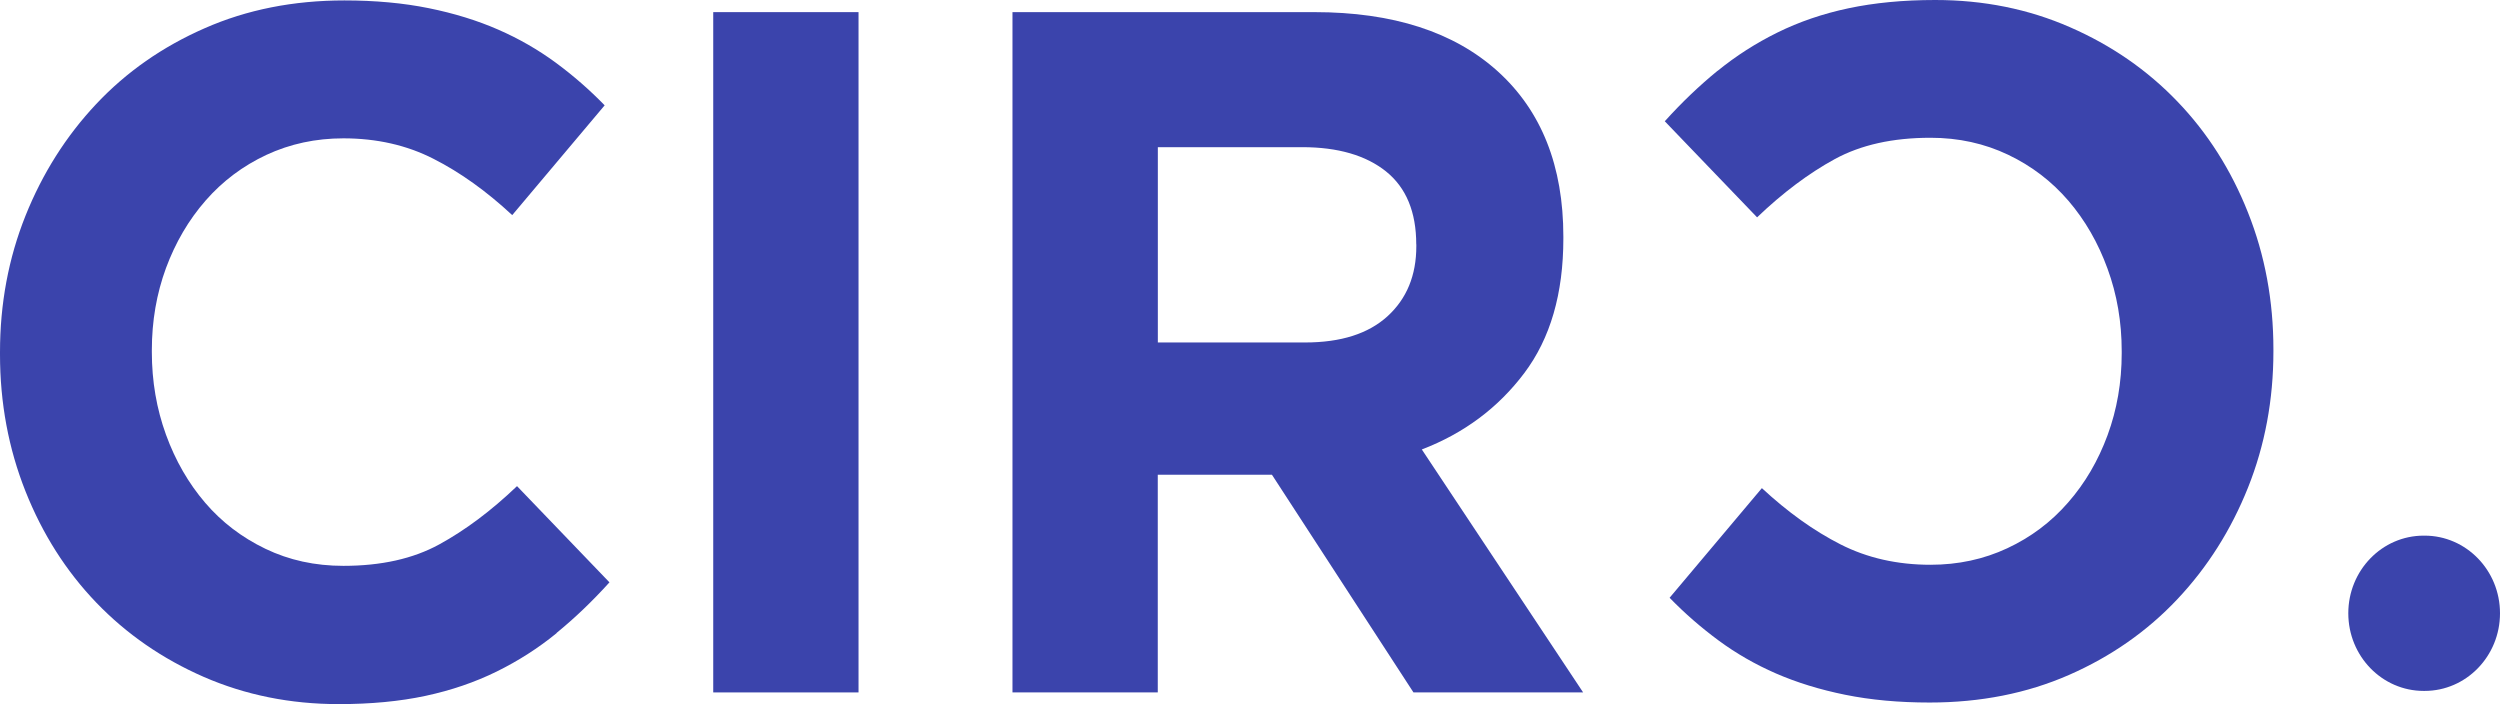
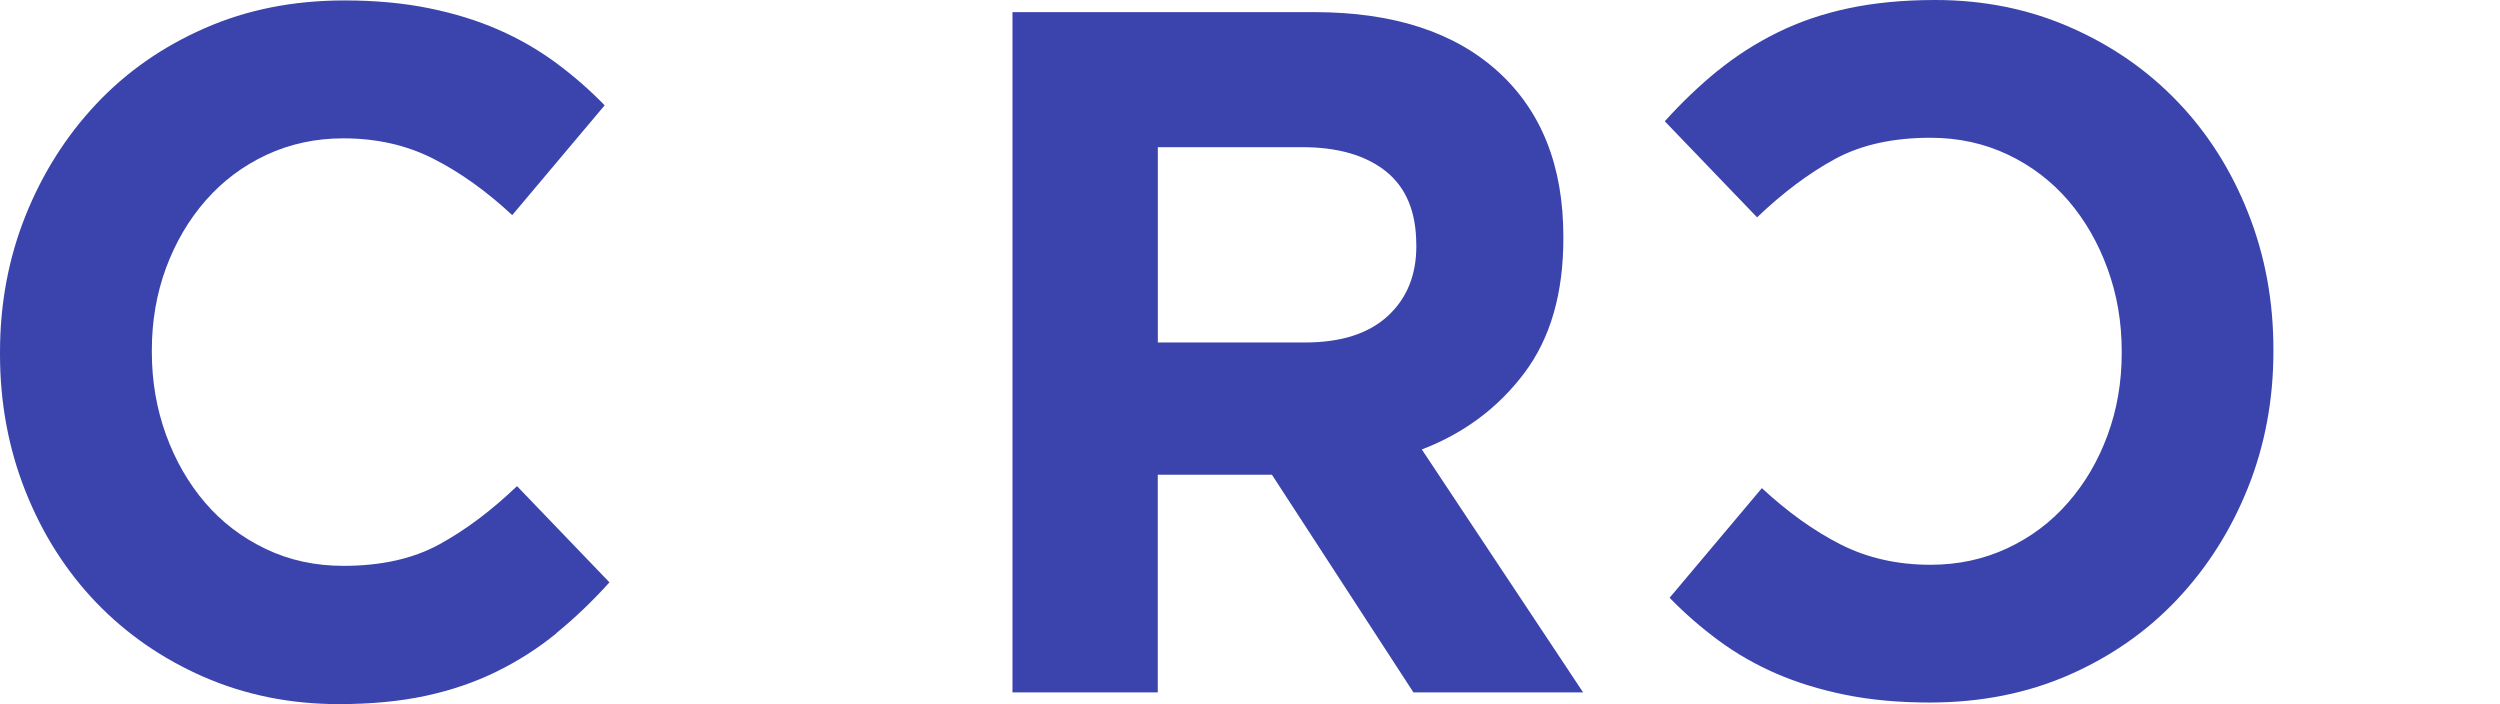
<svg xmlns="http://www.w3.org/2000/svg" width="316" height="89" viewBox="0 0 316 89" fill="none">
  <path d="M70.353 80.03C68.046 81.917 65.52 83.531 62.782 84.882C60.035 86.234 57.041 87.259 53.784 87.957C50.526 88.655 46.864 89 42.814 89C36.695 89 31.008 87.848 25.761 85.563C20.513 83.268 15.988 80.139 12.167 76.166C8.355 72.194 5.37 67.505 3.222 62.1C1.074 56.694 0 50.917 0 44.777V44.532C0 38.392 1.074 32.642 3.222 27.272C5.37 21.912 8.355 17.196 12.167 13.142C15.979 9.088 20.557 5.895 25.884 3.564C31.201 1.224 37.083 0.054 43.527 0.054C47.419 0.054 50.984 0.381 54.198 1.034C57.42 1.687 60.343 2.594 62.958 3.737C65.581 4.879 68.002 6.276 70.23 7.909C72.457 9.55 74.517 11.346 76.428 13.314L64.745 27.191C61.487 24.161 58.168 21.785 54.788 20.071C51.407 18.348 47.612 17.486 43.404 17.486C39.909 17.486 36.669 18.185 33.684 19.572C30.7 20.969 28.138 22.892 25.989 25.349C23.841 27.807 22.177 30.655 20.98 33.884C19.791 37.122 19.193 40.577 19.193 44.26V44.505C19.193 48.187 19.791 51.669 20.98 54.944C22.169 58.218 23.824 61.084 25.928 63.542C28.032 65.999 30.576 67.94 33.561 69.373C36.545 70.806 39.821 71.523 43.404 71.523C48.176 71.523 52.208 70.625 55.509 68.82C58.811 67.015 62.086 64.567 65.352 61.447L77.035 73.609C74.887 75.985 72.66 78.117 70.362 79.994L70.353 80.03Z" fill="#3B44AC" />
-   <path d="M90.153 87.522V1.533H108.518V87.522H90.153Z" fill="#3B44AC" />
  <path d="M178.662 87.522L160.772 60.005H146.342V87.522H127.977V1.533H166.133C176.073 1.533 183.803 4.036 189.323 9.024C194.843 14.022 197.608 20.987 197.608 29.912V30.156C197.608 37.122 195.962 42.79 192.66 47.171C189.359 51.552 185.045 54.771 179.718 56.812L200.108 87.522H178.644H178.662ZM179.014 30.891C179.014 26.801 177.746 23.726 175.202 21.676C172.657 19.636 169.118 18.602 164.593 18.602H146.351V43.289H164.954C169.488 43.289 172.957 42.183 175.387 39.97C177.808 37.757 179.023 34.809 179.023 31.127V30.882L179.014 30.891Z" fill="#3B44AC" />
  <path d="M217.112 8.952C219.418 7.074 221.936 5.46 224.674 4.109C227.412 2.757 230.406 1.732 233.663 1.043C236.921 0.354 240.566 0 244.616 0C250.725 0 256.404 1.143 261.642 3.437C266.881 5.723 271.406 8.852 275.218 12.824C279.03 16.788 282.006 21.468 284.146 26.864C286.294 32.261 287.359 38.029 287.359 44.16V44.405C287.359 50.536 286.285 56.286 284.146 61.637C282.006 66.988 279.03 71.695 275.218 75.74C271.406 79.785 266.846 82.978 261.528 85.309C256.21 87.64 250.338 88.8 243.902 88.8C240.011 88.8 236.463 88.474 233.241 87.821C230.027 87.168 227.113 86.27 224.489 85.127C221.866 83.984 219.454 82.597 217.226 80.955C215.008 79.314 212.939 77.518 211.037 75.559L222.702 61.7C225.96 64.721 229.27 67.097 232.642 68.811C236.014 70.525 239.808 71.387 244.017 71.387C247.512 71.387 250.743 70.689 253.719 69.301C256.695 67.913 259.257 65.99 261.396 63.533C263.544 61.084 265.208 58.236 266.397 55.007C267.585 51.778 268.184 48.323 268.184 44.641V44.396C268.184 40.713 267.594 37.24 266.397 33.975C265.208 30.701 263.562 27.844 261.458 25.386C259.353 22.937 256.818 20.987 253.833 19.563C250.849 18.139 247.582 17.414 244.008 17.414C239.245 17.414 235.222 18.311 231.92 20.107C228.627 21.903 225.352 24.361 222.095 27.472L210.429 15.328C212.569 12.951 214.796 10.829 217.094 8.952H217.112Z" fill="#3B44AC" />
-   <path d="M296.825 77.518C296.825 72.103 301.086 67.705 306.351 67.705H306.474C311.73 67.705 316 72.094 316 77.518C316 82.933 311.739 87.331 306.474 87.331H306.351C301.095 87.331 296.825 82.942 296.825 77.518Z" fill="#3B44AC" />
</svg>